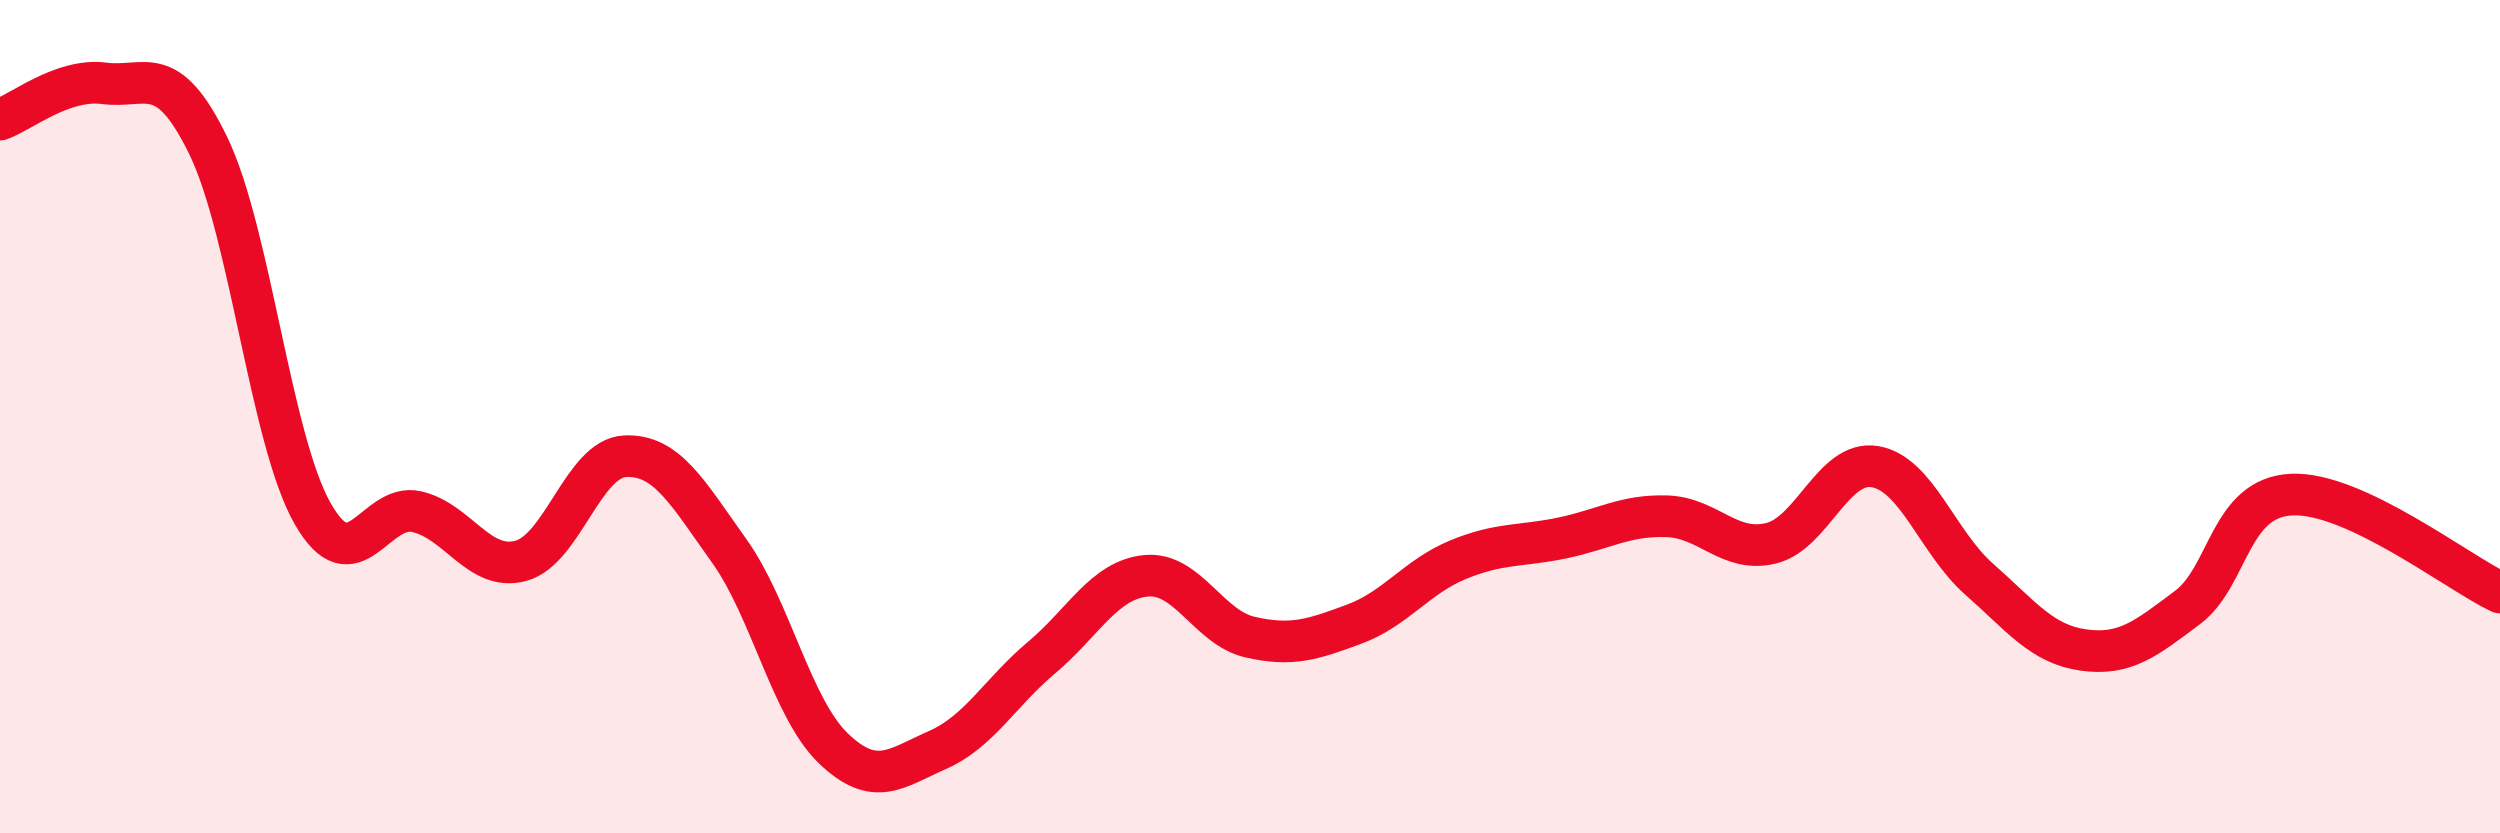
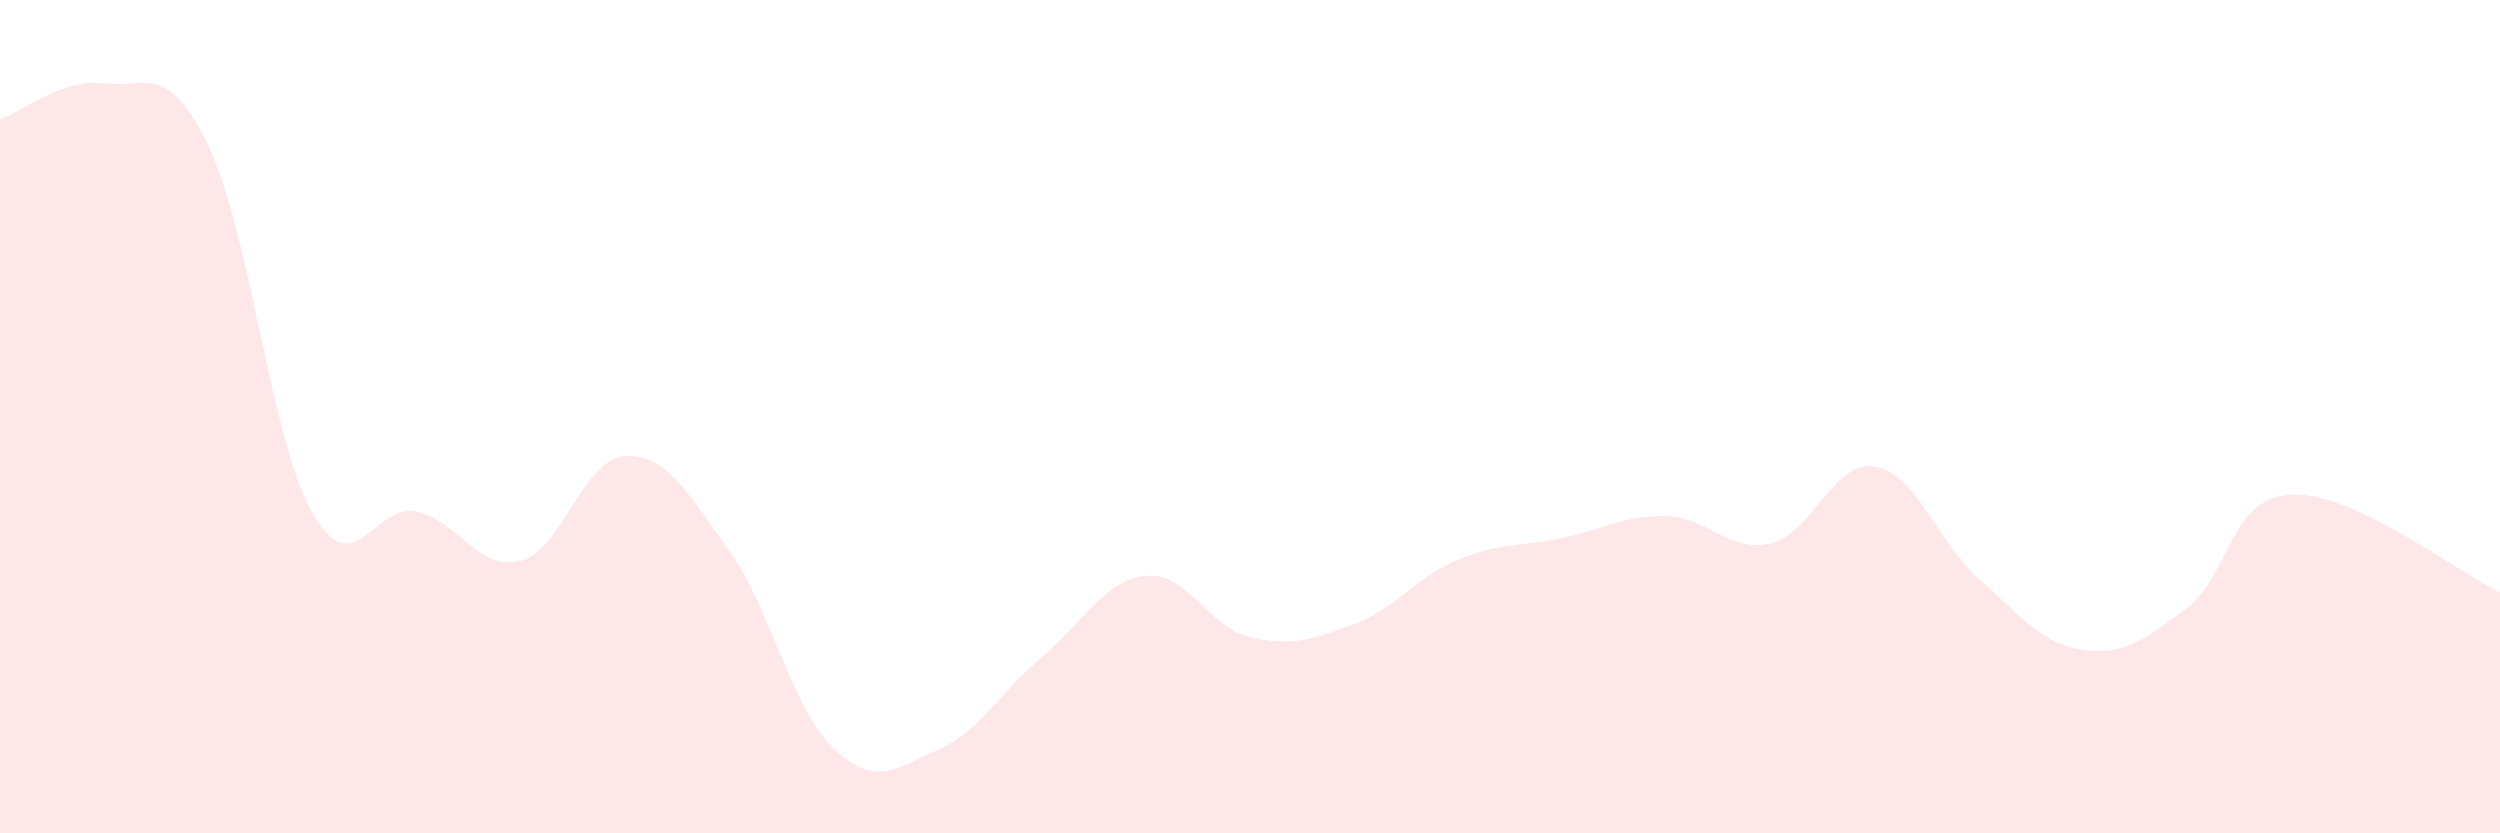
<svg xmlns="http://www.w3.org/2000/svg" width="60" height="20" viewBox="0 0 60 20">
  <path d="M 0,2.87 C 0.5,2.7 1.5,1.87 2.5,2 C 3.5,2.13 4,1.44 5,3.5 C 6,5.56 6.5,10.56 7.5,12.32 C 8.5,14.08 9,12.05 10,12.28 C 11,12.51 11.5,13.73 12.5,13.46 C 13.5,13.19 14,11 15,10.95 C 16,10.9 16.5,11.82 17.5,13.22 C 18.5,14.62 19,17 20,17.96 C 21,18.92 21.5,18.44 22.5,18 C 23.5,17.56 24,16.62 25,15.78 C 26,14.94 26.5,13.92 27.5,13.82 C 28.5,13.72 29,15.06 30,15.29 C 31,15.52 31.5,15.35 32.5,14.98 C 33.5,14.61 34,13.84 35,13.43 C 36,13.02 36.5,13.12 37.5,12.91 C 38.5,12.7 39,12.36 40,12.39 C 41,12.42 41.5,13.28 42.5,13.04 C 43.5,12.8 44,11.03 45,11.2 C 46,11.37 46.5,13.02 47.5,13.9 C 48.5,14.78 49,15.46 50,15.6 C 51,15.74 51.5,15.33 52.5,14.58 C 53.5,13.83 53.5,11.94 55,11.87 C 56.5,11.8 59,13.75 60,14.22L60 20L0 20Z" fill="#EB0A25" opacity="0.1" stroke-linecap="round" stroke-linejoin="round" />
-   <path d="M 0,2.87 C 0.5,2.7 1.5,1.87 2.5,2 C 3.5,2.13 4,1.44 5,3.5 C 6,5.56 6.5,10.56 7.5,12.32 C 8.5,14.08 9,12.05 10,12.28 C 11,12.51 11.5,13.73 12.5,13.46 C 13.5,13.19 14,11 15,10.95 C 16,10.9 16.5,11.82 17.5,13.22 C 18.5,14.62 19,17 20,17.96 C 21,18.92 21.5,18.44 22.5,18 C 23.5,17.56 24,16.62 25,15.78 C 26,14.94 26.5,13.92 27.5,13.82 C 28.5,13.72 29,15.06 30,15.29 C 31,15.52 31.5,15.35 32.5,14.98 C 33.5,14.61 34,13.84 35,13.43 C 36,13.02 36.5,13.12 37.5,12.91 C 38.5,12.7 39,12.36 40,12.39 C 41,12.42 41.5,13.28 42.5,13.04 C 43.5,12.8 44,11.03 45,11.2 C 46,11.37 46.5,13.02 47.5,13.9 C 48.5,14.78 49,15.46 50,15.6 C 51,15.74 51.5,15.33 52.5,14.58 C 53.5,13.83 53.5,11.94 55,11.87 C 56.5,11.8 59,13.75 60,14.22" stroke="#EB0A25" stroke-width="1" fill="none" stroke-linecap="round" stroke-linejoin="round" />
</svg>